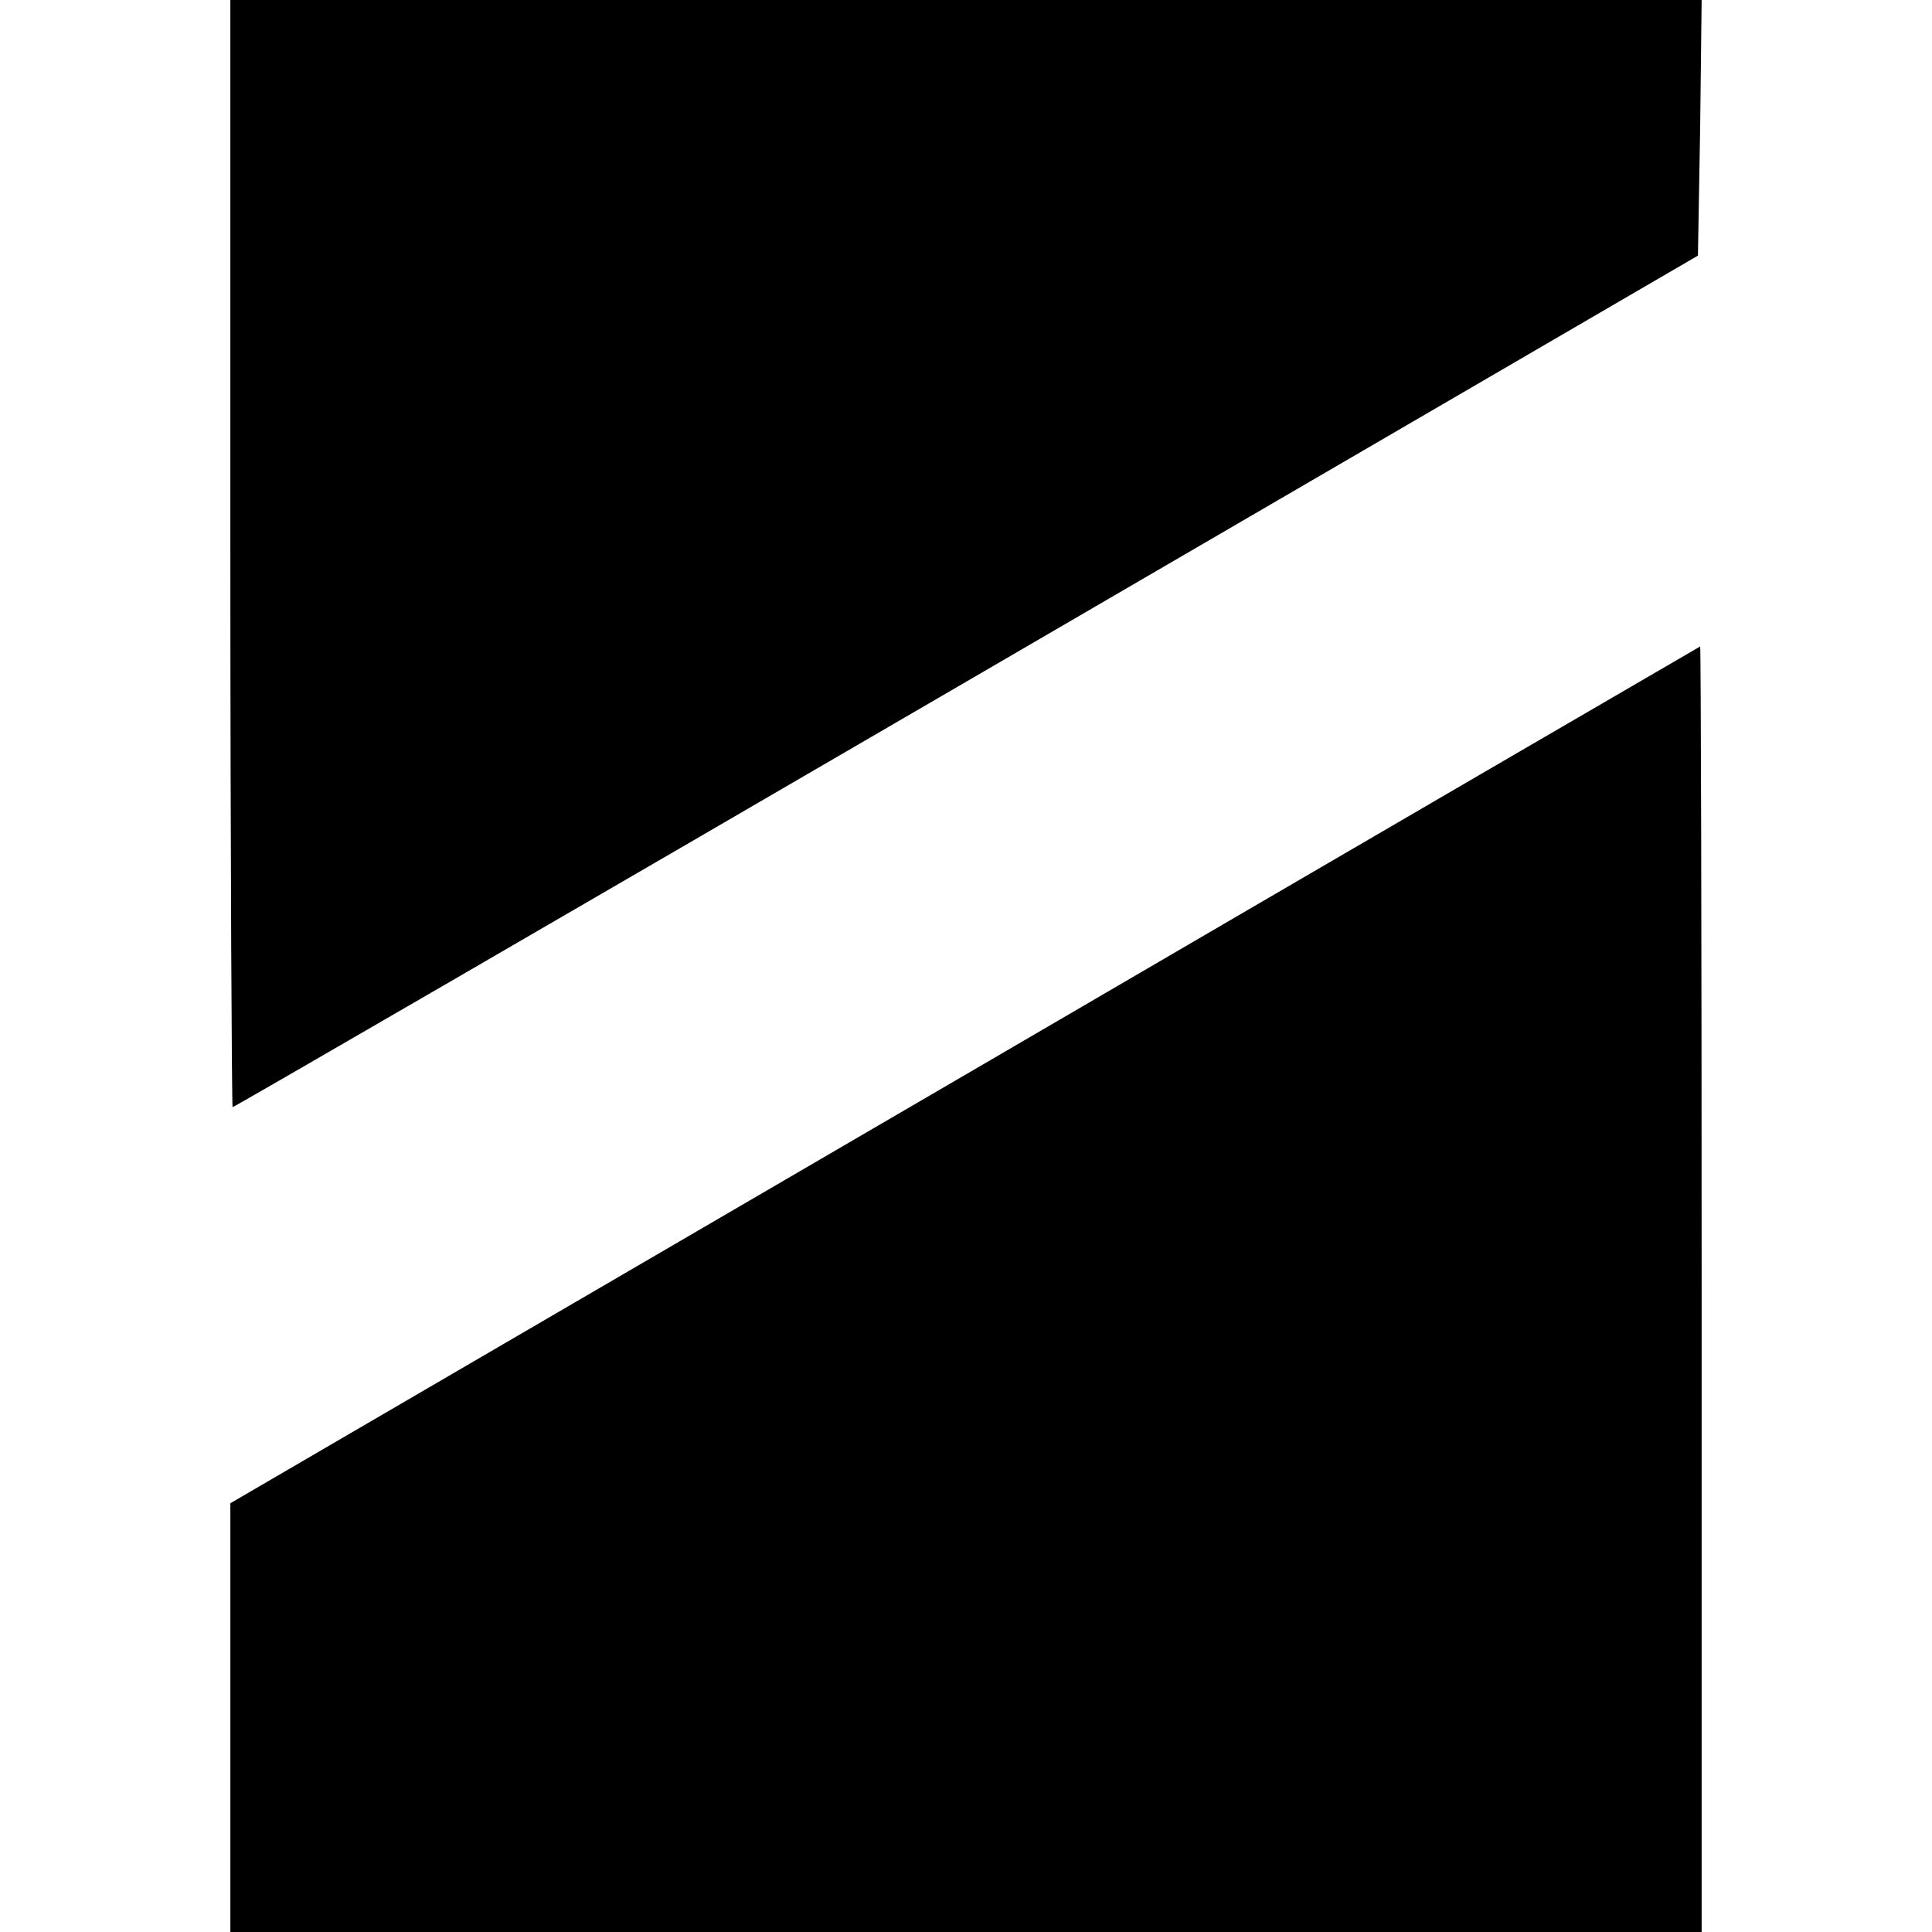
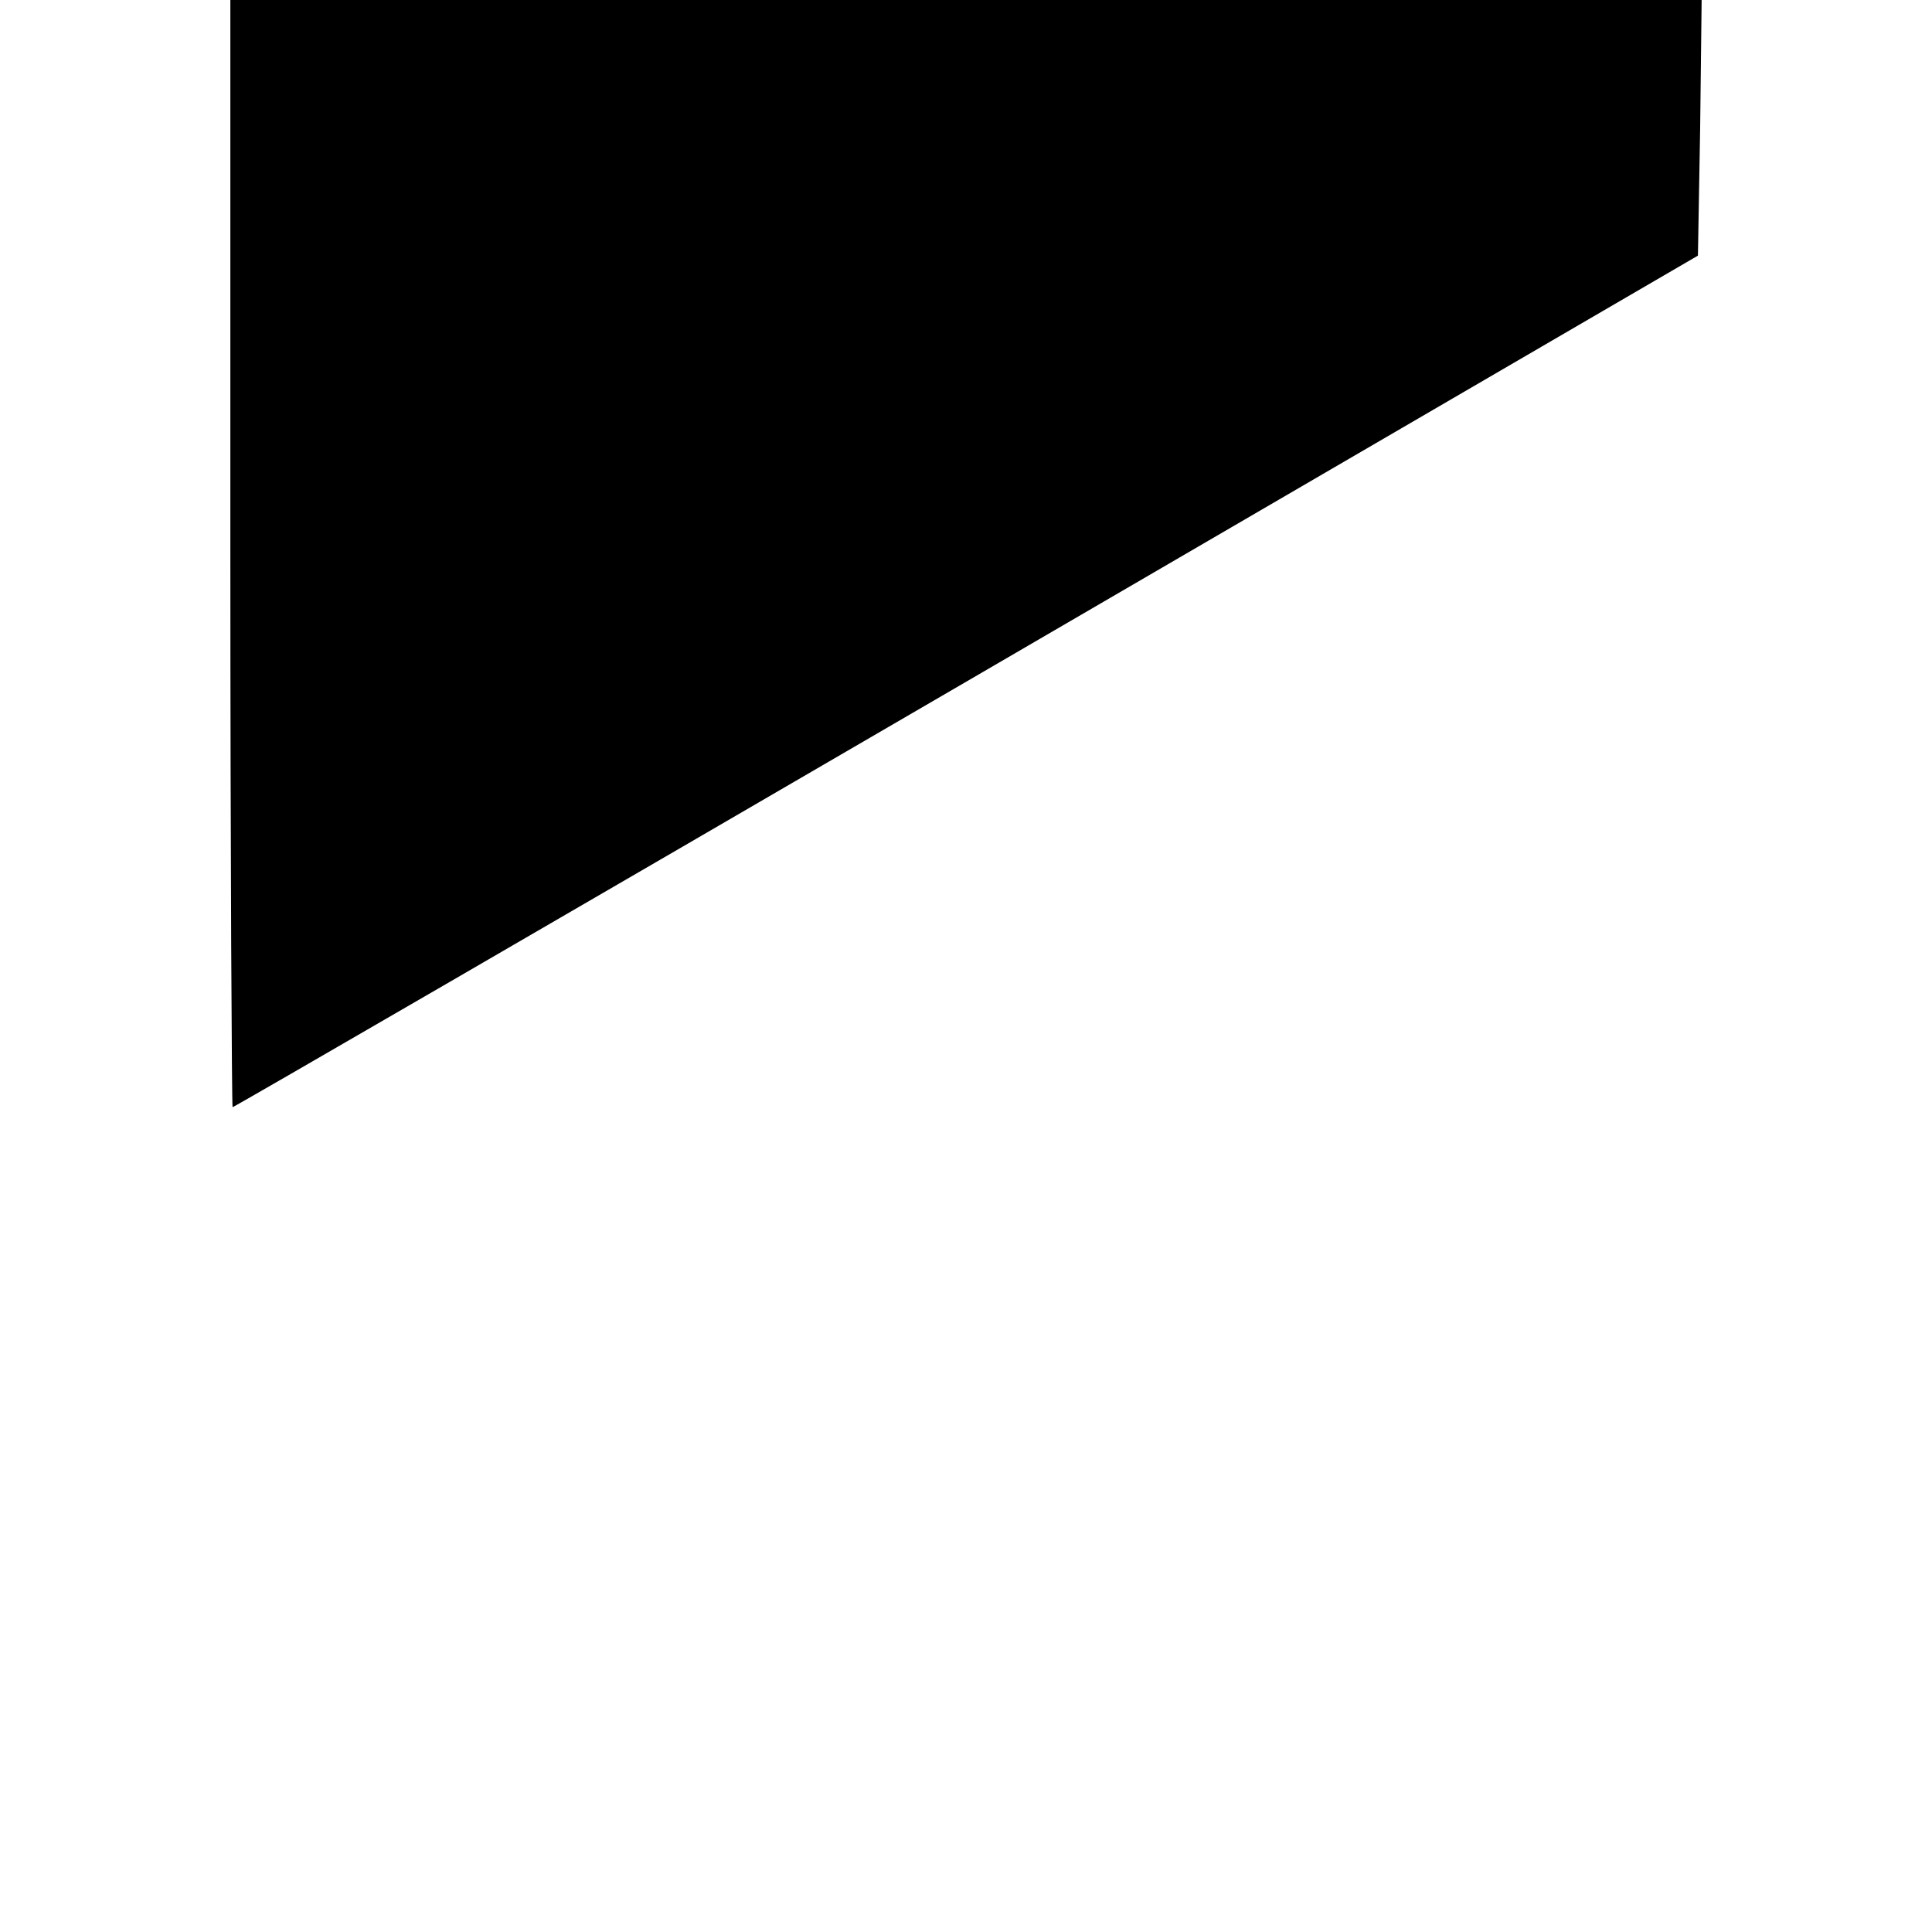
<svg xmlns="http://www.w3.org/2000/svg" version="1.0" width="260pt" height="260pt" viewBox="0 0 260 260" preserveAspectRatio="xMidYMid meet">
  <g transform="translate(0,260) scale(0.1,-0.1)" fill="#000000" stroke="none">
    <path d="M310 1855 c0 -410 2 -745 3 -745 2 0 447 258 988 573 l984 573 3 172 2 172 -990 0 -990 0 0 -745z" />
-     <path d="M1298 1153 l-988 -576 0 -288 0 -289 990 0 990 0 0 865 c0 476 -1 865 -2 865 -2 -1 -447 -260 -990 -577z" />
  </g>
</svg>